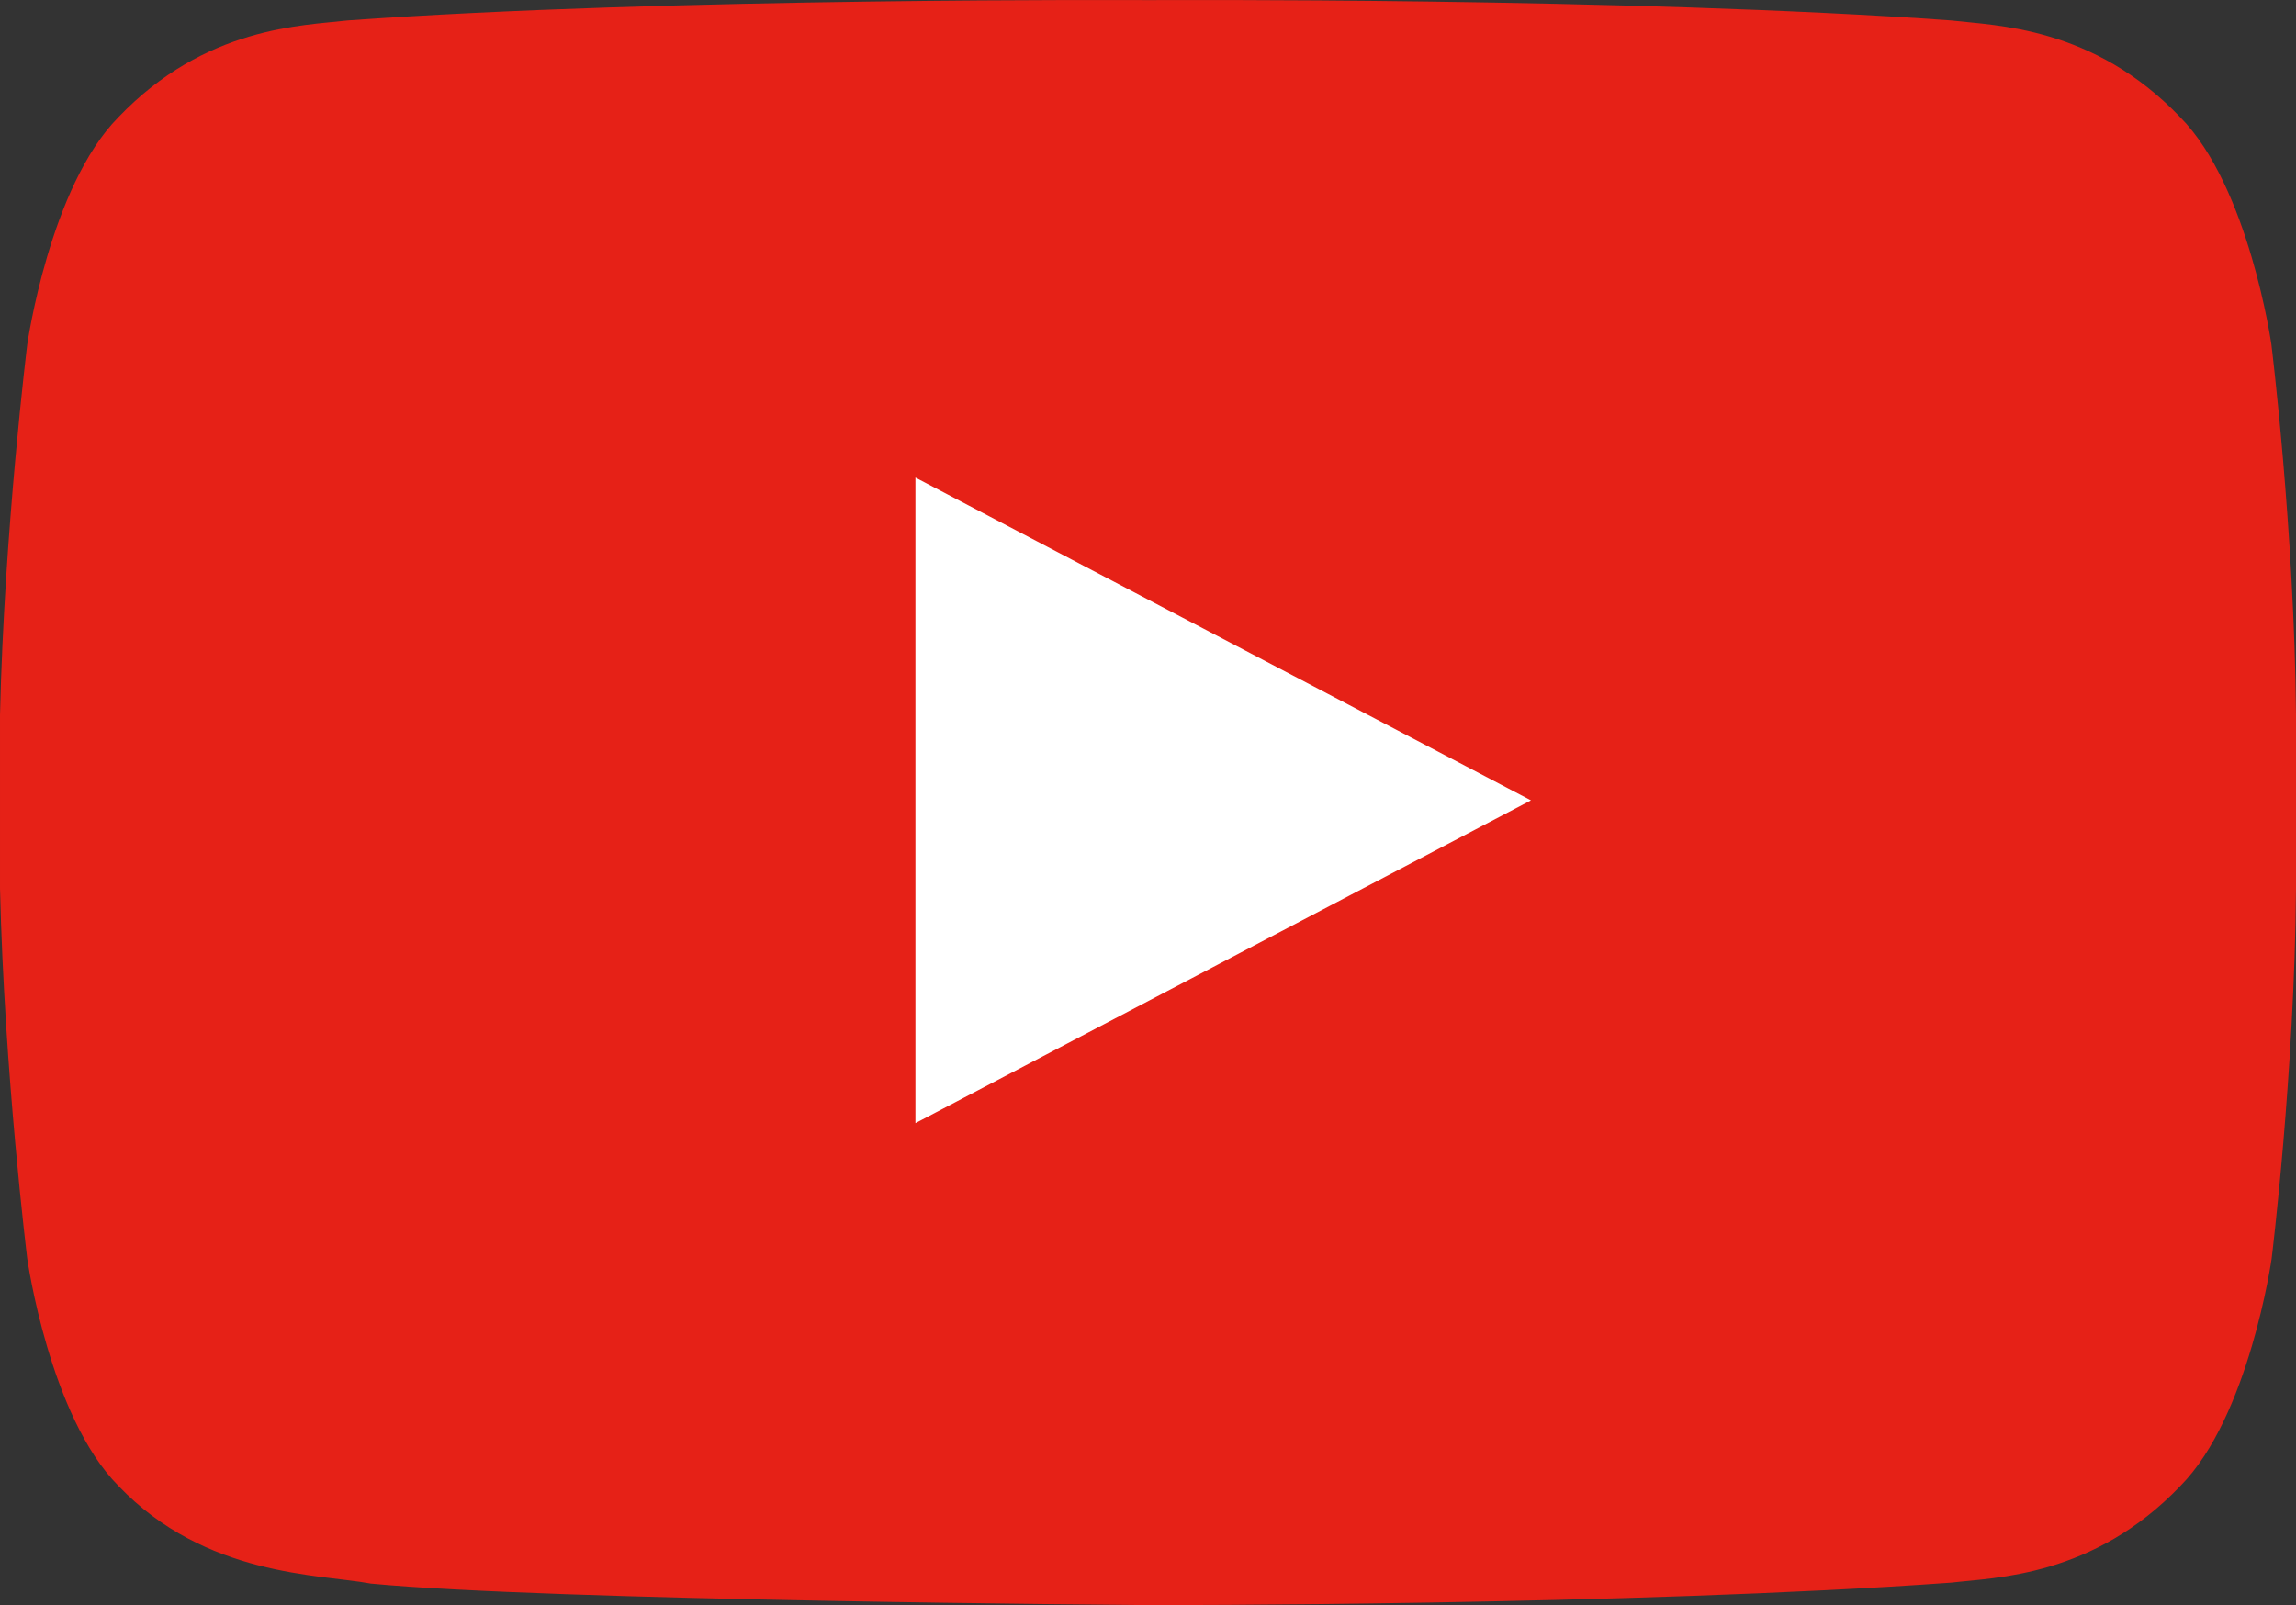
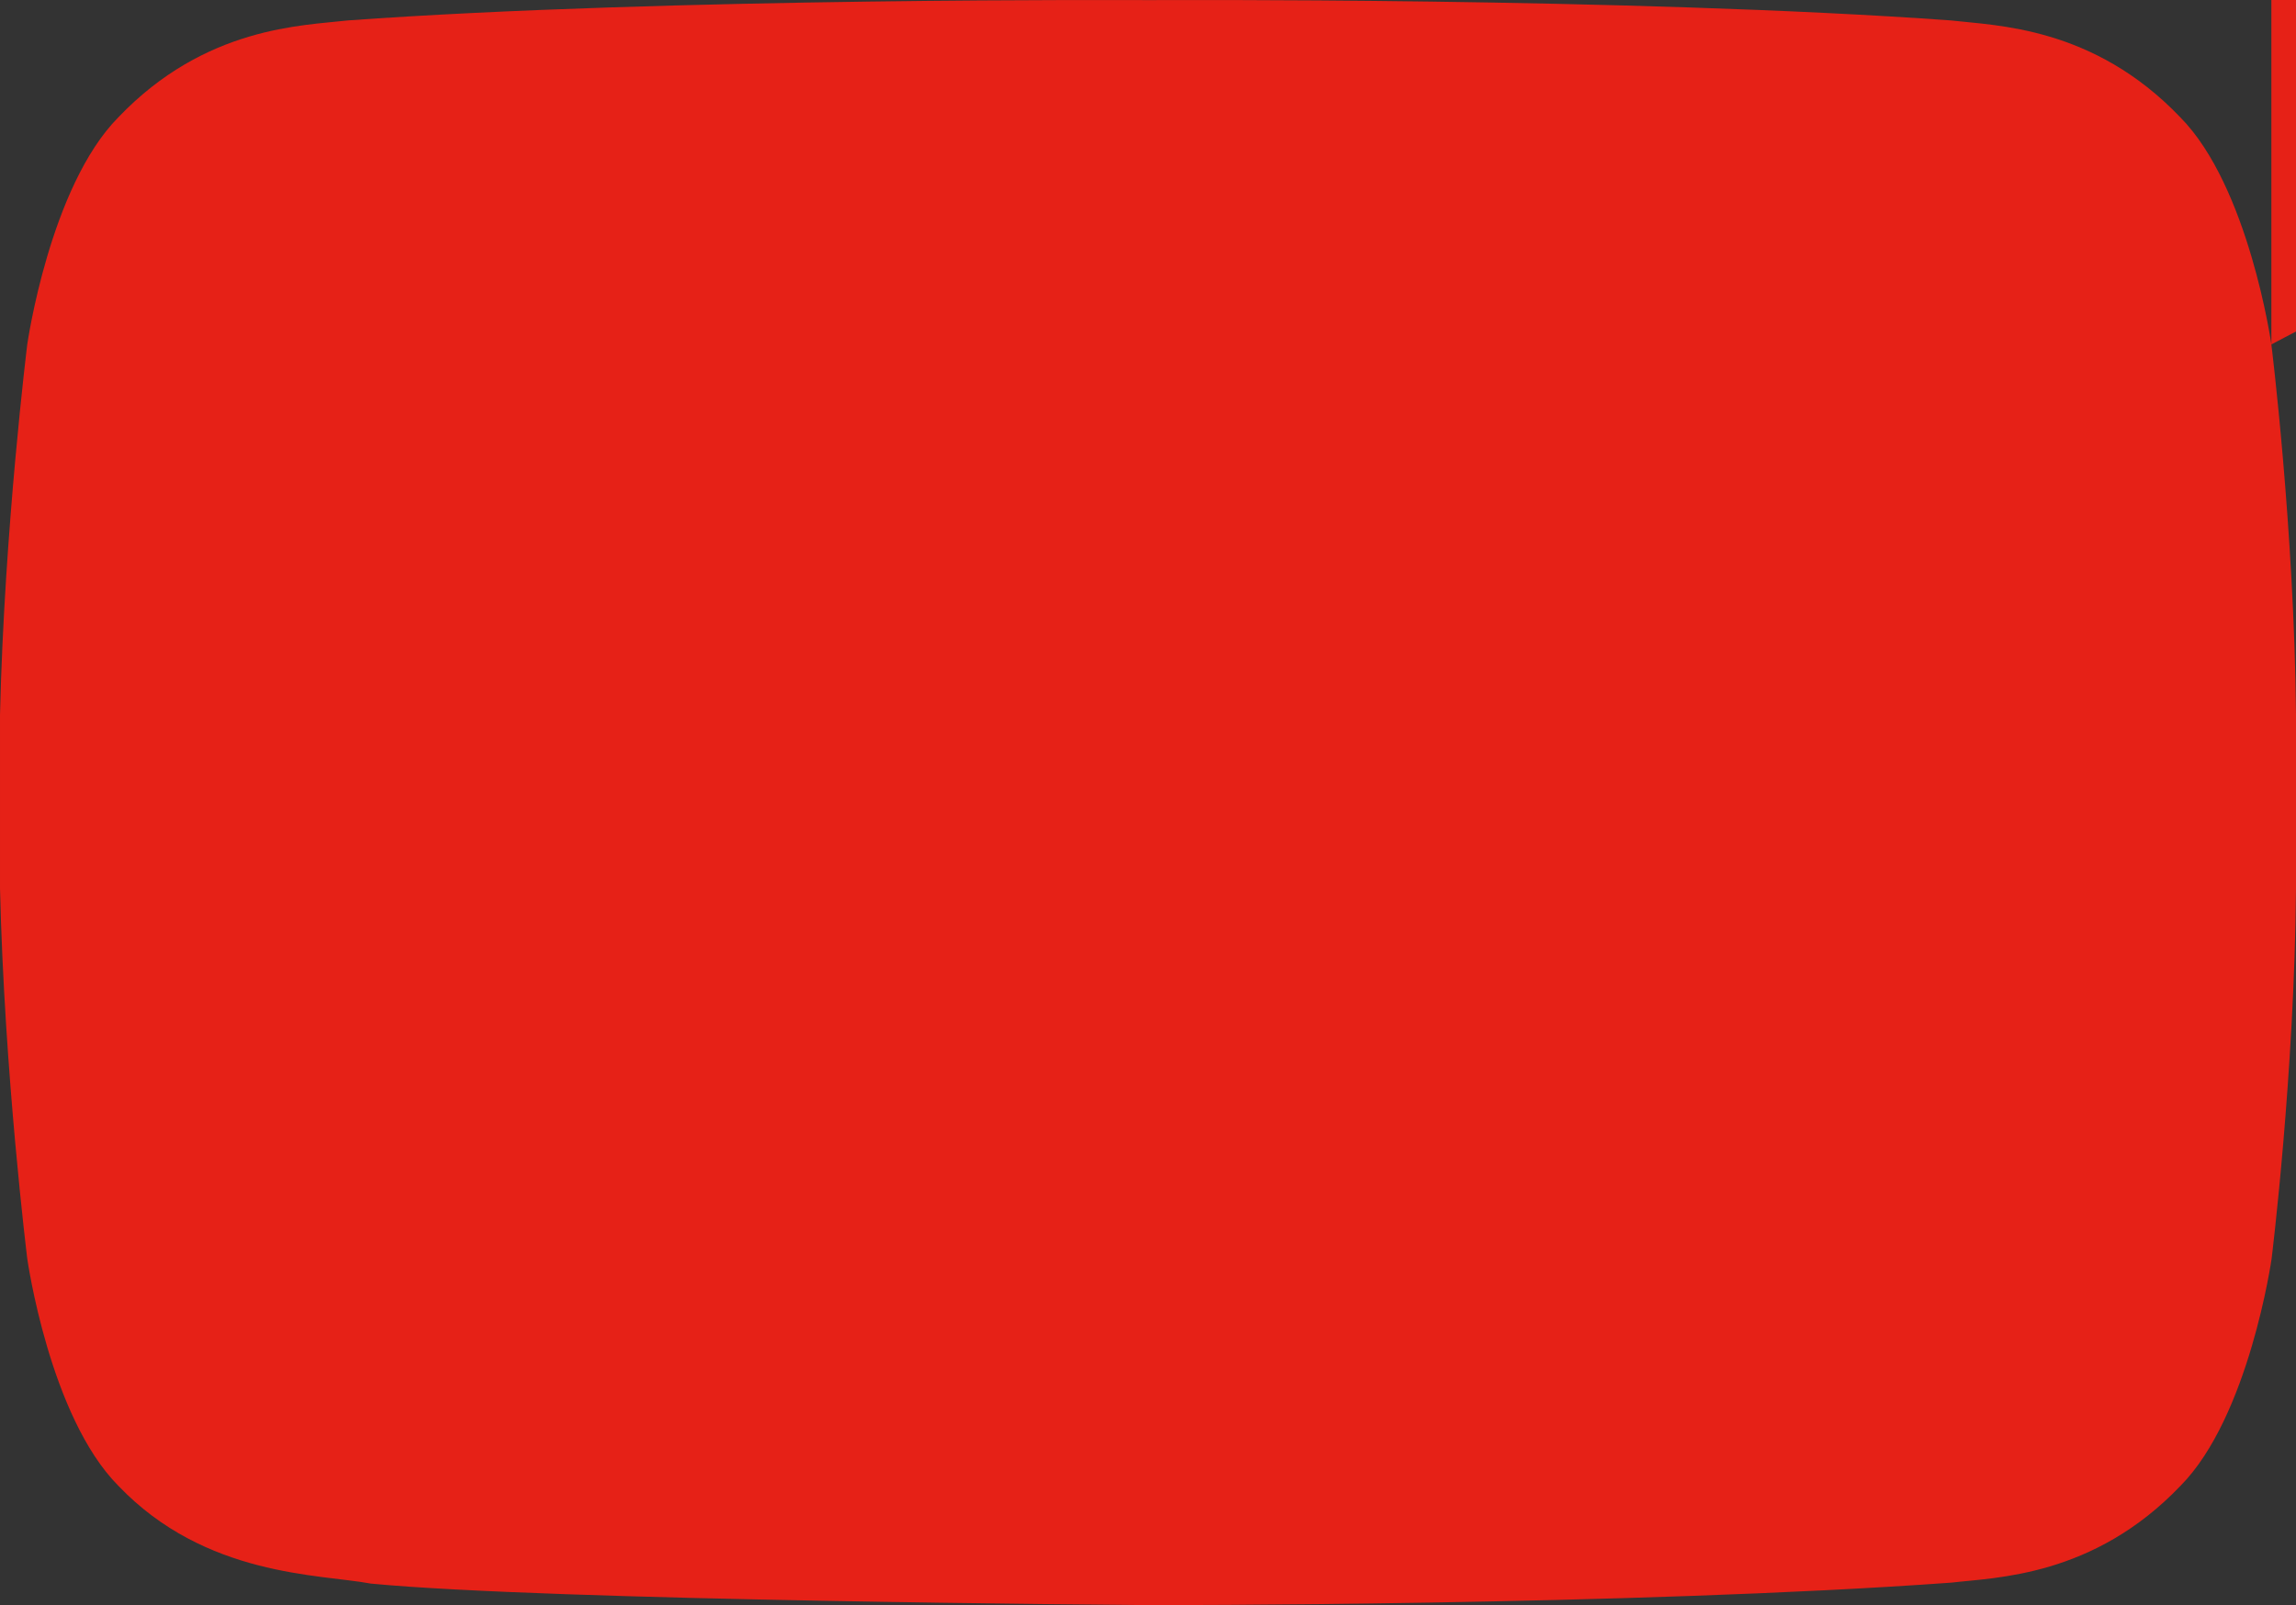
<svg xmlns="http://www.w3.org/2000/svg" xmlns:ns1="http://www.inkscape.org/namespaces/inkscape" xmlns:ns2="http://sodipodi.sourceforge.net/DTD/sodipodi-0.dtd" viewBox="0 0 96.01 67.135" id="svg2" version="1.1" ns1:version="0.48.5 r10040" width="100%" height="100%" ns2:docname="YouTube_Play_Button.svg">
  <rect x="0" y="0" width="96.01" height="67.135" fill="#333333" stroke="none" />
  <defs id="defs8" />
  <ns2:namedview pagecolor="#ffffff" bordercolor="#666666" borderopacity="1" objecttolerance="10" gridtolerance="10" guidetolerance="10" ns1:pageopacity="0" ns1:pageshadow="2" ns1:window-width="1542" ns1:window-height="830" id="namedview6" showgrid="false" fit-margin-top="0" fit-margin-left="0" fit-margin-right="0" fit-margin-bottom="0" ns1:zoom="2.4583333" ns1:cx="48" ns1:cy="33.570102" ns1:window-x="0" ns1:window-y="27" ns1:window-maximized="0" ns1:current-layer="svg2" />
-   <rect style="fill:#ffffff;fill-opacity:1;stroke:none" id="rect2982" width="73.179" height="52.84" x="13.444" y="7.359" />
-   <path d="m 94.98,14.405 c 0,0 -0.94,-6.6 -3.81,-9.5 -3.64,-3.81 -7.72,-3.83 -9.59,-4.05 -13.4,-0.97 -33.52,-0.85 -33.52,-0.85 0,0 -20.12,-0.12 -33.52,0.85 C 12.67,1.075 8.59,1.095 4.95,4.905 c -2.87,2.9 -3.81,9.5 -3.81,9.5 0,0 -0.96,7.74 -1.14,15.49 v 7.26 c 0.18,7.75 1.14,15.49 1.14,15.49 0,0 0.93,6.6 3.81,9.5 3.64,3.81 8.43,3.69 10.56,4.09 7.53,0.72 31.7,0.89 32.54,0.9 0.01,0 20.14,0.03 33.54,-0.94 1.87,-0.22 5.95,-0.24 9.59,-4.05 2.87,-2.9 3.81,-9.5 3.81,-9.5 0,0 0.96,-7.75 1.02,-15.49 v -7.26 c -0.07,-7.75 -1.03,-15.49 -1.03,-15.49 z m -56.7,32.57 v -27 l 25.74,13.5 -25.74,13.5 z" id="path4" ns1:connector-curvature="0" style="fill:#e62117" />
+   <path d="m 94.98,14.405 c 0,0 -0.94,-6.6 -3.81,-9.5 -3.64,-3.81 -7.72,-3.83 -9.59,-4.05 -13.4,-0.97 -33.52,-0.85 -33.52,-0.85 0,0 -20.12,-0.12 -33.52,0.85 C 12.67,1.075 8.59,1.095 4.95,4.905 c -2.87,2.9 -3.81,9.5 -3.81,9.5 0,0 -0.96,7.74 -1.14,15.49 v 7.26 c 0.18,7.75 1.14,15.49 1.14,15.49 0,0 0.93,6.6 3.81,9.5 3.64,3.81 8.43,3.69 10.56,4.09 7.53,0.72 31.7,0.89 32.54,0.9 0.01,0 20.14,0.03 33.54,-0.94 1.87,-0.22 5.95,-0.24 9.59,-4.05 2.87,-2.9 3.81,-9.5 3.81,-9.5 0,0 0.96,-7.75 1.02,-15.49 v -7.26 c -0.07,-7.75 -1.03,-15.49 -1.03,-15.49 z v -27 l 25.74,13.5 -25.74,13.5 z" id="path4" ns1:connector-curvature="0" style="fill:#e62117" />
</svg>